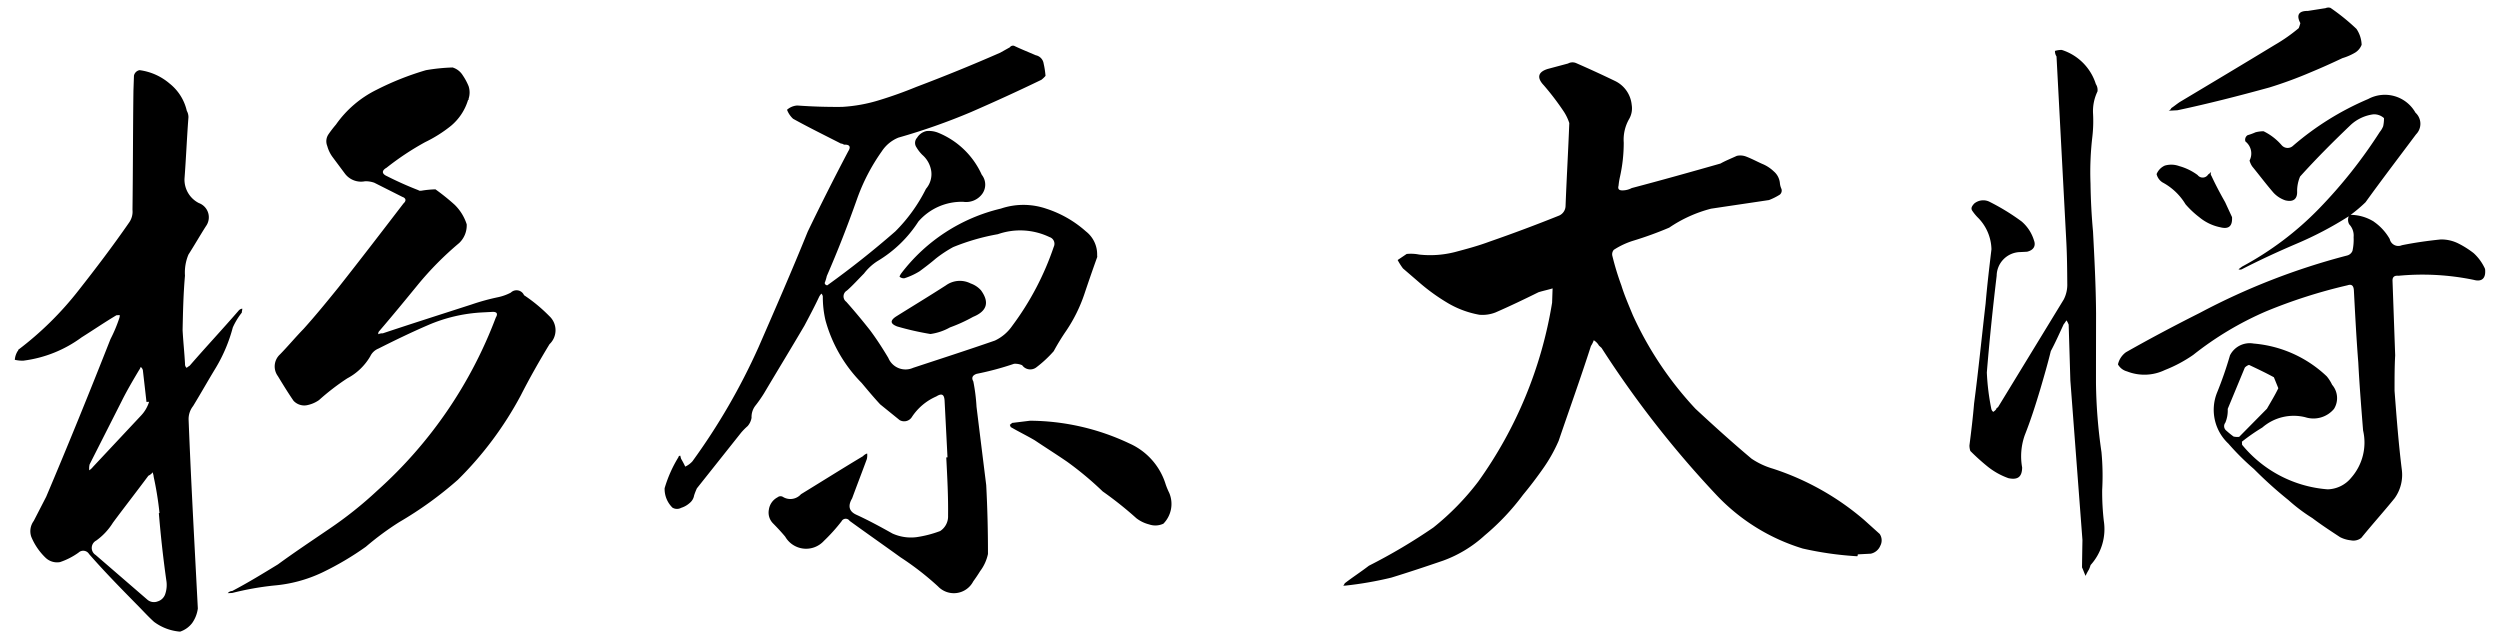
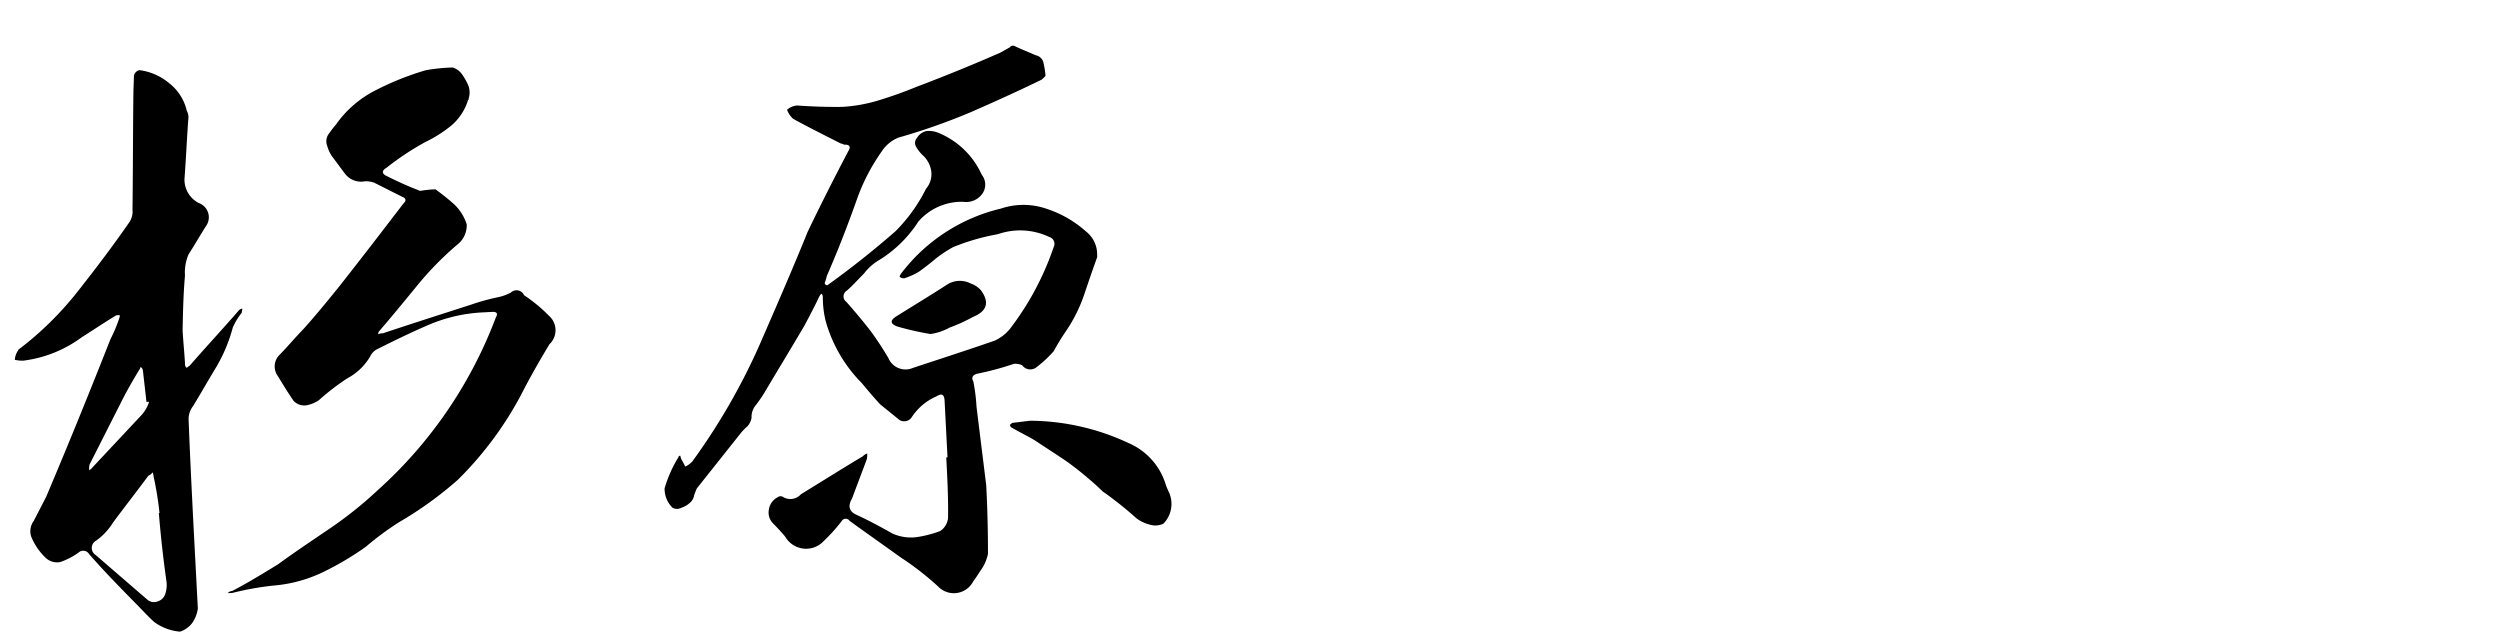
<svg xmlns="http://www.w3.org/2000/svg" width="153.152" height="39.308" viewBox="0 0 153.152 39.308">
  <g id="name" transform="translate(-1254.466 -4750.708)">
    <path id="パス_39975" data-name="パス 39975" d="M14.68-28.52a.791.791,0,0,0-.08-.4,2.979,2.979,0,0,0-.96-1.72,3.536,3.536,0,0,0-1.8-.92.43.43,0,0,0-.36.32l-.08.92c-.16,2.44-.28,4.84-.44,7.28a1.153,1.153,0,0,1-.24.76c-1.08,1.4-2.2,2.72-3.32,4a19.925,19.925,0,0,1-3.88,3.44c0,.04,0,.04-.04.08a1.179,1.179,0,0,0-.2.52,2.027,2.027,0,0,0,.52.08A7.62,7.62,0,0,0,7.44-15.4c.72-.4,1.44-.84,2.2-1.24h.2a.435.435,0,0,1-.04.2,8.794,8.794,0,0,1-.6,1.24C7.76-12.04,6.28-8.88,4.76-5.76L3.92-4.32a1.057,1.057,0,0,0-.2.96,3.776,3.776,0,0,0,.8,1.32,1.018,1.018,0,0,0,.88.32,4.3,4.3,0,0,0,1.16-.52.418.418,0,0,1,.64.12C8.08-1,9,.04,9.92,1.08c.36.4.68.8,1.04,1.16a3.07,3.07,0,0,0,1.56.68,1.546,1.546,0,0,0,.76-.48,1.986,1.986,0,0,0,.4-.88V-1.2c0-2.92,0-5.84.04-8.8a1.291,1.291,0,0,1,.32-.84c.52-.76,1-1.52,1.52-2.28a9.53,9.53,0,0,0,1.16-2.4,4.283,4.283,0,0,1,.6-.88c0-.08.04-.16.04-.24a.346.346,0,0,0-.24.12c-1.04,1.08-2.12,2.12-3.16,3.2-.08.04-.12.08-.2.12a.294.294,0,0,1-.08-.24c0-.68-.04-1.36-.04-2.08.08-1.08.16-2.2.32-3.32a2.844,2.844,0,0,1,.28-1.28c.4-.56.76-1.12,1.16-1.68a.928.928,0,0,0-.36-1.44,1.611,1.611,0,0,1-.8-1.52C14.4-26,14.52-27.28,14.68-28.52ZM11.6-4.4c.04,1.36.12,2.76.24,4.12a1.741,1.741,0,0,1-.12.88.7.7,0,0,1-.48.4A.622.622,0,0,1,10.6.84l-3-2.88a.509.509,0,0,1,.08-.88A3.832,3.832,0,0,0,8.76-3.96c.76-.92,1.56-1.84,2.32-2.76a.717.717,0,0,0,.28-.2c0,.08.04.16.04.28a20.2,20.2,0,0,1,.24,2.24Zm-.24-6.84a2.131,2.131,0,0,1-.52.8l-3.12,3a1.061,1.061,0,0,1-.24.2,1.107,1.107,0,0,1,.04-.36l2.16-3.76c.36-.64.76-1.24,1.16-1.84a.874.874,0,0,0,.12-.2.365.365,0,0,1,.12.2c.04.64.08,1.28.12,1.96Zm20.68-4.4h.6c.28,0,.36.12.2.36a27.021,27.021,0,0,1-7.8,10.2,23.921,23.921,0,0,1-3.08,2.2c-1.12.68-2.2,1.32-3.24,2C17.76-.36,16.8.16,15.84.6a.363.363,0,0,0-.28.12h.28A17.91,17.91,0,0,1,18.4.4a8.575,8.575,0,0,0,3-.64,18.1,18.1,0,0,0,2.76-1.44,17.63,17.63,0,0,1,2.12-1.4A22.705,22.705,0,0,0,30-5.48a21.43,21.43,0,0,0,4.12-4.96c.6-1.04,1.24-2.04,1.92-3.04a1.176,1.176,0,0,0,.08-1.72,9.637,9.637,0,0,0-1.48-1.36.5.5,0,0,0-.8-.2,3.048,3.048,0,0,1-.8.24,13.514,13.514,0,0,0-1.64.36c-1.8.48-3.64.96-5.52,1.48a.593.593,0,0,0-.28.04.22.22,0,0,1,.08-.2c.84-.88,1.68-1.8,2.48-2.68a19.415,19.415,0,0,1,2.68-2.44,1.488,1.488,0,0,0,.52-1.12,2.9,2.9,0,0,0-.68-1.24,13.317,13.317,0,0,0-1.12-1,6.193,6.193,0,0,0-.88.04c-.08,0-.12,0-.16-.04a20.857,20.857,0,0,1-1.88-.96c-.32-.16-.32-.36,0-.52a16.949,16.949,0,0,1,2.44-1.44,8.223,8.223,0,0,0,1.64-.92,3.3,3.3,0,0,0,1.12-1.52c.04,0,.04-.04.04-.08a1.238,1.238,0,0,0,.04-.76,3.546,3.546,0,0,0-.32-.68,1.11,1.11,0,0,0-.6-.52,11.538,11.538,0,0,0-1.64.08,17.452,17.452,0,0,0-3.08,1.04,6.609,6.609,0,0,0-2.6,2,6.965,6.965,0,0,0-.48.56.757.757,0,0,0-.12.72,2.037,2.037,0,0,0,.28.68l.72,1.08a1.235,1.235,0,0,0,1.2.52,1.57,1.57,0,0,1,.56.12l1.68.96c.2.08.24.24.04.4-1.4,1.64-2.8,3.28-4.24,4.92-.72.8-1.48,1.64-2.28,2.44-.52.48-1,1-1.52,1.48a1,1,0,0,0-.2,1.32c.28.52.56,1.04.88,1.56a.9.9,0,0,0,.76.32,1.917,1.917,0,0,0,.8-.28,14.333,14.333,0,0,1,1.8-1.24,3.53,3.53,0,0,0,1.48-1.28.946.946,0,0,1,.52-.44c1-.44,2.04-.88,3.12-1.28A9.6,9.6,0,0,1,32.04-15.64ZM60.026-5.282H59.95c0,1.216,0,2.394-.076,3.572a1.068,1.068,0,0,1-.532.912,6.852,6.852,0,0,1-1.482.3,2.757,2.757,0,0,1-1.444-.3c-.722-.456-1.406-.874-2.128-1.254q-.684-.342-.228-1.026c.342-.8.684-1.558,1.026-2.356a1.052,1.052,0,0,0,.038-.342.612.612,0,0,0-.266.152c-1.292.684-2.584,1.406-3.914,2.128a.867.867,0,0,1-1.1.114.285.285,0,0,0-.342,0,1.006,1.006,0,0,0-.57.722.939.939,0,0,0,.19.836c.266.3.494.57.722.874A1.477,1.477,0,0,0,52.2-.57a10.762,10.762,0,0,0,1.14-1.14.285.285,0,0,1,.494,0c.988.8,2.014,1.6,3,2.394a17.585,17.585,0,0,1,2.2,1.9,1.337,1.337,0,0,0,2.166-.19c.152-.19.3-.38.456-.608A2.652,2.652,0,0,0,62.192.76q.114-2.109.114-4.218c-.114-1.6-.228-3.192-.342-4.826a11.148,11.148,0,0,0-.114-1.558q-.171-.342.228-.456a18.09,18.09,0,0,0,2.318-.494,1.052,1.052,0,0,1,.494.114.609.609,0,0,0,.836.19,7.2,7.2,0,0,0,1.14-.95,13.749,13.749,0,0,1,.836-1.216,9.328,9.328,0,0,0,1.216-2.166c.3-.76.608-1.52.912-2.242v-.114a1.777,1.777,0,0,0-.608-1.482,6.785,6.785,0,0,0-2.356-1.52,4.323,4.323,0,0,0-2.774-.152,10.8,10.8,0,0,0-6.308,3.648.831.831,0,0,0-.114.19.374.374,0,0,0,.3.114,4.137,4.137,0,0,0,.95-.38c.342-.228.684-.456,1.026-.722a7.645,7.645,0,0,1,1.1-.646,13.4,13.4,0,0,1,2.774-.646,4.154,4.154,0,0,1,3.154.342.429.429,0,0,1,.228.608A17.414,17.414,0,0,1,64.4-13.11a2.668,2.668,0,0,1-1.1.836c-1.71.494-3.42.95-5.092,1.406a1.139,1.139,0,0,1-1.482-.684c-.3-.57-.646-1.178-1.026-1.748q-.684-.969-1.368-1.824a.41.41,0,0,1,.076-.684c.38-.3.722-.646,1.1-.988a3.168,3.168,0,0,1,.874-.722A7.607,7.607,0,0,0,59-19.8a3.506,3.506,0,0,1,2.812-1.064,1.224,1.224,0,0,0,1.178-.418.966.966,0,0,0,.038-1.178,4.984,4.984,0,0,0-2.508-2.7,1.542,1.542,0,0,0-.722-.152.887.887,0,0,0-.608.38.467.467,0,0,0-.076.57,2.285,2.285,0,0,0,.342.494,1.635,1.635,0,0,1,.494,1.026,1.372,1.372,0,0,1-.38,1.064,9.915,9.915,0,0,1-2.014,2.508q-2.109,1.653-4.332,3.078a.163.163,0,0,1-.152-.152,2.886,2.886,0,0,0,.152-.418c.76-1.52,1.444-3.04,2.09-4.6a11.938,11.938,0,0,1,1.672-2.85A2.206,2.206,0,0,1,58.05-25a38.407,38.407,0,0,0,4.522-1.33c1.52-.57,2.964-1.14,4.408-1.748a1.653,1.653,0,0,0,.266-.228,5.15,5.15,0,0,0-.076-.76.607.607,0,0,0-.456-.532c-.456-.228-.874-.418-1.292-.646a.235.235,0,0,0-.266.076l-.608.3q-2.565.969-5.244,1.824-1.14.4-2.28.684a9.46,9.46,0,0,1-2.318.3q-1.368-.057-2.736-.228a1.032,1.032,0,0,0-.646.228,1.431,1.431,0,0,0,.342.57c.912.57,1.862,1.1,2.85,1.672.076,0,.114.038.19.076.342,0,.418.152.228.418q-1.425,2.394-2.736,4.788c-1.1,2.356-2.242,4.636-3.382,6.916a38.966,38.966,0,0,1-4.408,6.764,1.367,1.367,0,0,1-.456.3c-.076-.19-.152-.342-.228-.494a1.646,1.646,0,0,1-.038-.19c-.076,0-.114.038-.114.076a7.841,7.841,0,0,0-.95,1.862,1.6,1.6,0,0,0,.418,1.216.536.536,0,0,0,.532.038,1.4,1.4,0,0,0,.532-.266.756.756,0,0,0,.3-.456,4.458,4.458,0,0,1,.19-.418l2.888-3.268a3.784,3.784,0,0,1,.418-.38,1.037,1.037,0,0,0,.266-.494,1.13,1.13,0,0,1,.3-.76,8.346,8.346,0,0,0,.532-.684c.912-1.368,1.824-2.7,2.7-4.028.342-.57.684-1.14.988-1.71a.829.829,0,0,1,.152-.19.29.29,0,0,1,.076.19A6.249,6.249,0,0,0,53-14.06a8.719,8.719,0,0,0,2.014,3.952c.342.456.684.912,1.064,1.368l1.14,1.026a.557.557,0,0,0,.76-.152,3.418,3.418,0,0,1,1.558-1.178c.342-.19.494-.114.494.3Zm5.168-1.976-1.1.076-.152.114c.038.076.038.152.076.152.456.3.95.57,1.406.874.608.456,1.254.912,1.9,1.406A20.045,20.045,0,0,1,69.412-2.7,22.322,22.322,0,0,1,71.388-.95a2.143,2.143,0,0,0,.76.418,1.16,1.16,0,0,0,.874,0,1.727,1.727,0,0,0,.456-1.862,4.612,4.612,0,0,1-.19-.532A4.033,4.033,0,0,0,71.2-5.548,14.393,14.393,0,0,0,65.194-7.258ZM59.38-12.882a3.425,3.425,0,0,0,1.216-.342,9.507,9.507,0,0,0,1.444-.57q1.311-.456.57-1.6A1.511,1.511,0,0,0,62-15.846a1.457,1.457,0,0,0-1.52.038c-1.064.608-2.128,1.178-3.154,1.748-.38.228-.38.418.038.608A17.51,17.51,0,0,0,59.38-12.882Z" transform="translate(1252.843 4787.142) rotate(-3)" />
-     <path id="パス_39976" data-name="パス 39976" d="M34.352,1.786a.14.14,0,0,0,.038-.114h.8a.813.813,0,0,0,.608-.456.7.7,0,0,0,0-.722l-.912-.912a16.311,16.311,0,0,0-5.4-3.42A4.71,4.71,0,0,1,28.2-4.522c-1.1-1.026-2.2-2.128-3.268-3.23a21.325,21.325,0,0,1-3.534-5.928c-.228-.646-.456-1.254-.608-1.862A16.608,16.608,0,0,1,20.33-17.4a.419.419,0,0,1,.114-.342,4.811,4.811,0,0,1,1.216-.494,21.876,21.876,0,0,0,2.242-.684,8.2,8.2,0,0,1,2.622-1.026c1.178-.114,2.394-.228,3.572-.342a3.731,3.731,0,0,0,.684-.3.325.325,0,0,0,.114-.342,1.109,1.109,0,0,1-.076-.342,1.075,1.075,0,0,0-.342-.76,2.256,2.256,0,0,0-.684-.494c-.3-.152-.608-.342-.95-.494a1,1,0,0,0-.57-.076c-.38.152-.722.266-1.026.418-1.824.418-3.686.836-5.51,1.216a1.214,1.214,0,0,1-.532.114c-.228,0-.342-.076-.266-.3a4.038,4.038,0,0,1,.114-.532,9.6,9.6,0,0,0,.342-2.09,2.545,2.545,0,0,1,.418-1.444,1.3,1.3,0,0,0,.19-.836,1.812,1.812,0,0,0-.95-1.52c-.76-.418-1.558-.836-2.318-1.216a.562.562,0,0,0-.494,0l-1.254.266c-.608.152-.722.494-.3.988a16.228,16.228,0,0,1,1.14,1.672,2.931,2.931,0,0,1,.3.722c-.152,1.672-.342,3.382-.494,5.054a.66.66,0,0,1-.418.57q-2.166.741-4.332,1.368c-.722.228-1.444.38-2.166.532a6.14,6.14,0,0,1-2.2.038,2.586,2.586,0,0,0-.76-.076l-.57.342a3.8,3.8,0,0,0,.3.532l.874.836a11.9,11.9,0,0,0,1.672,1.368,5.813,5.813,0,0,0,1.976.874A2.188,2.188,0,0,0,13-14.288c.912-.342,1.824-.722,2.7-1.1.3-.076.57-.114.874-.19l-.076.874A25.9,25.9,0,0,1,11.4-3.99,16.011,16.011,0,0,1,8.512-1.33,34.522,34.522,0,0,1,4.446.8c-.494.342-1.026.646-1.52.988-.038.038-.038.076-.114.152h.152A21.88,21.88,0,0,0,5.776,1.6c1.064-.266,2.166-.57,3.23-.874A7.616,7.616,0,0,0,11.628-.684,14.509,14.509,0,0,0,14.1-3.04c.456-.494.874-.988,1.292-1.52a9.584,9.584,0,0,0,1.064-1.672c.76-1.9,1.558-3.8,2.28-5.7a1.54,1.54,0,0,0,.19-.342.9.9,0,0,1,.3.342l.152.152a62.073,62.073,0,0,0,6.574,9.386A12.122,12.122,0,0,0,31.046,1.14,20.317,20.317,0,0,0,34.352,1.786Zm26.3-8.93c-.228.418-.494.8-.76,1.216L58.1-4.294a1.052,1.052,0,0,1-.342-.038A5.415,5.415,0,0,1,57.3-4.75a.347.347,0,0,1,0-.456,1.935,1.935,0,0,0,.19-.836l1.178-2.47a.612.612,0,0,1,.266-.152c.494.266.988.532,1.482.836Zm-12.5-9.614c0,.836-.038,1.71-.076,2.546a1.974,1.974,0,0,1-.266.95l-4.37,6.384q-.114.057-.114.114a.667.667,0,0,1-.19.152.328.328,0,0,1-.114-.228,14.326,14.326,0,0,1-.152-2.2c.266-1.976.57-3.914.912-5.89A1.469,1.469,0,0,1,45.3-16.3h.418c.418-.076.57-.342.456-.684a2.479,2.479,0,0,0-.684-1.178,13.468,13.468,0,0,0-1.938-1.33.868.868,0,0,0-.912.076c-.152.152-.228.266-.152.418a2.9,2.9,0,0,0,.3.418,2.841,2.841,0,0,1,.76,2.014c-.19,1.1-.38,2.2-.532,3.306-.342,2.014-.646,4.028-1.026,6.08-.114.836-.266,1.71-.418,2.546a1.052,1.052,0,0,0,.038.342,13.059,13.059,0,0,0,1.026,1.026,4.391,4.391,0,0,0,1.216.76c.57.152.836-.038.874-.608a3.861,3.861,0,0,1,.266-1.976c.418-.912.76-1.824,1.1-2.774.266-.76.532-1.52.76-2.28.3-.494.57-1.026.874-1.6.076-.076.114-.152.19-.228a1.852,1.852,0,0,1,.114.266l-.076,3.42.228,9.8c-.038.532-.076,1.1-.114,1.672.076.19.114.342.19.532a3.341,3.341,0,0,1,.228-.38,1.853,1.853,0,0,0,.114-.266,3.275,3.275,0,0,0,.95-2.66,15.847,15.847,0,0,1,0-1.9A15.586,15.586,0,0,0,49.628-3.8a31.677,31.677,0,0,1-.114-4.256c.076-1.444.152-2.85.228-4.256.076-1.672.076-3.344.076-5.016-.038-.95-.038-1.938,0-2.926a18.552,18.552,0,0,1,.266-2.888,8.427,8.427,0,0,0,.114-1.406,2.773,2.773,0,0,1,.342-1.33.654.654,0,0,0-.076-.456,3.2,3.2,0,0,0-1.976-2.2,1.425,1.425,0,0,0-.418.038.565.565,0,0,0,.076.342Zm6.688-7.714h.532c1.9-.3,3.8-.684,5.7-1.1a25.665,25.665,0,0,0,2.584-.8c.646-.228,1.33-.494,1.976-.76a3.434,3.434,0,0,0,.8-.3.967.967,0,0,0,.418-.456,1.841,1.841,0,0,0-.266-.988,13.007,13.007,0,0,0-1.52-1.368.42.42,0,0,0-.3,0c-.38.038-.722.076-1.1.114-.57-.038-.722.228-.494.722a2.618,2.618,0,0,1-.114.3,10.245,10.245,0,0,1-1.52.95c-1.976,1.064-3.99,2.128-6,3.192-.19.114-.342.228-.532.342A.3.3,0,0,1,54.834-24.472Zm3.534,6.726-.38-.95c-.266-.532-.532-1.1-.76-1.672q-.057-.057,0-.228a.829.829,0,0,1-.19.152.39.39,0,0,1-.646,0,3.436,3.436,0,0,0-1.1-.608,1.411,1.411,0,0,0-.874-.076.965.965,0,0,0-.532.494.82.82,0,0,0,.342.532,3.648,3.648,0,0,1,1.33,1.406,5.581,5.581,0,0,0,.8.836,2.918,2.918,0,0,0,1.254.684C58.1-17.024,58.368-17.176,58.368-17.746Zm8.664.722a2.732,2.732,0,0,0-1.406-.494,8.922,8.922,0,0,0,.95-.722c1.1-1.368,2.2-2.66,3.306-3.99a.919.919,0,0,0,.038-1.33,2.151,2.151,0,0,0-2.85-.988,17.487,17.487,0,0,0-4.75,2.622A.481.481,0,0,1,61.636-22a3.488,3.488,0,0,0-1.064-.912,2.008,2.008,0,0,0-.494.038,3.53,3.53,0,0,1-.494.152.328.328,0,0,0-.152.38.933.933,0,0,1,.19,1.178,1.138,1.138,0,0,0,.152.38c.418.57.8,1.14,1.216,1.672a1.759,1.759,0,0,0,.684.494c.494.152.76-.038.76-.532a2.291,2.291,0,0,1,.228-.874c1.064-1.064,2.166-2.052,3.268-3a2.53,2.53,0,0,1,1.406-.57.89.89,0,0,1,.646.266,2.224,2.224,0,0,1-.076.494,1.326,1.326,0,0,1-.228.342,29.8,29.8,0,0,1-3.952,4.484,19.185,19.185,0,0,1-4.9,3.306l-.228.152a.242.242,0,0,0,.228,0c1.1-.494,2.242-.95,3.382-1.368a21.633,21.633,0,0,0,3.306-1.52.562.562,0,0,0,0,.494,1,1,0,0,1,.228.8,3.165,3.165,0,0,1-.114.836.483.483,0,0,1-.342.266,41.445,41.445,0,0,0-9.2,3.04c-1.558.684-3.116,1.406-4.636,2.166a1.256,1.256,0,0,0-.532.722.9.9,0,0,0,.532.456,2.892,2.892,0,0,0,2.318.038,8.457,8.457,0,0,0,1.786-.836,19.763,19.763,0,0,1,4.6-2.432,31.856,31.856,0,0,1,5.054-1.33c.266-.076.38.038.38.342,0,1.482,0,2.964.038,4.408,0,1.406.038,2.774.076,4.18a3.262,3.262,0,0,1-.874,2.85A1.925,1.925,0,0,1,63.346-.8a7.508,7.508,0,0,1-5.092-3v-.19a11.9,11.9,0,0,1,1.292-.8,2.937,2.937,0,0,1,2.66-.494A1.643,1.643,0,0,0,63.992-5.7a1.252,1.252,0,0,0-.038-1.482,2.423,2.423,0,0,0-.3-.532,7.383,7.383,0,0,0-4.37-2.242A1.354,1.354,0,0,0,57.8-9.31a23.068,23.068,0,0,1-.912,2.242,2.834,2.834,0,0,0,.532,3.154A15.13,15.13,0,0,0,58.9-2.28,25.179,25.179,0,0,0,60.914-.266,10.5,10.5,0,0,0,62.32.912c.494.418,1.064.836,1.634,1.254a1.871,1.871,0,0,0,.646.228.777.777,0,0,0,.646-.114c.722-.8,1.482-1.558,2.166-2.318a2.458,2.458,0,0,0,.532-1.748c-.114-1.6-.152-3.23-.19-4.826.038-.722.076-1.482.152-2.166l.076-4.56c0-.228.114-.342.38-.3a15.532,15.532,0,0,1,4.6.494c.456.152.722-.038.722-.532a.343.343,0,0,0-.038-.19,2.948,2.948,0,0,0-.608-.912,5.565,5.565,0,0,0-.912-.646,2.329,2.329,0,0,0-1.064-.3c-.8.038-1.634.114-2.394.228a.538.538,0,0,1-.722-.418A3.227,3.227,0,0,0,67.032-17.024Z" transform="translate(1333.843 4784.799) rotate(-3)" />
  </g>
</svg>